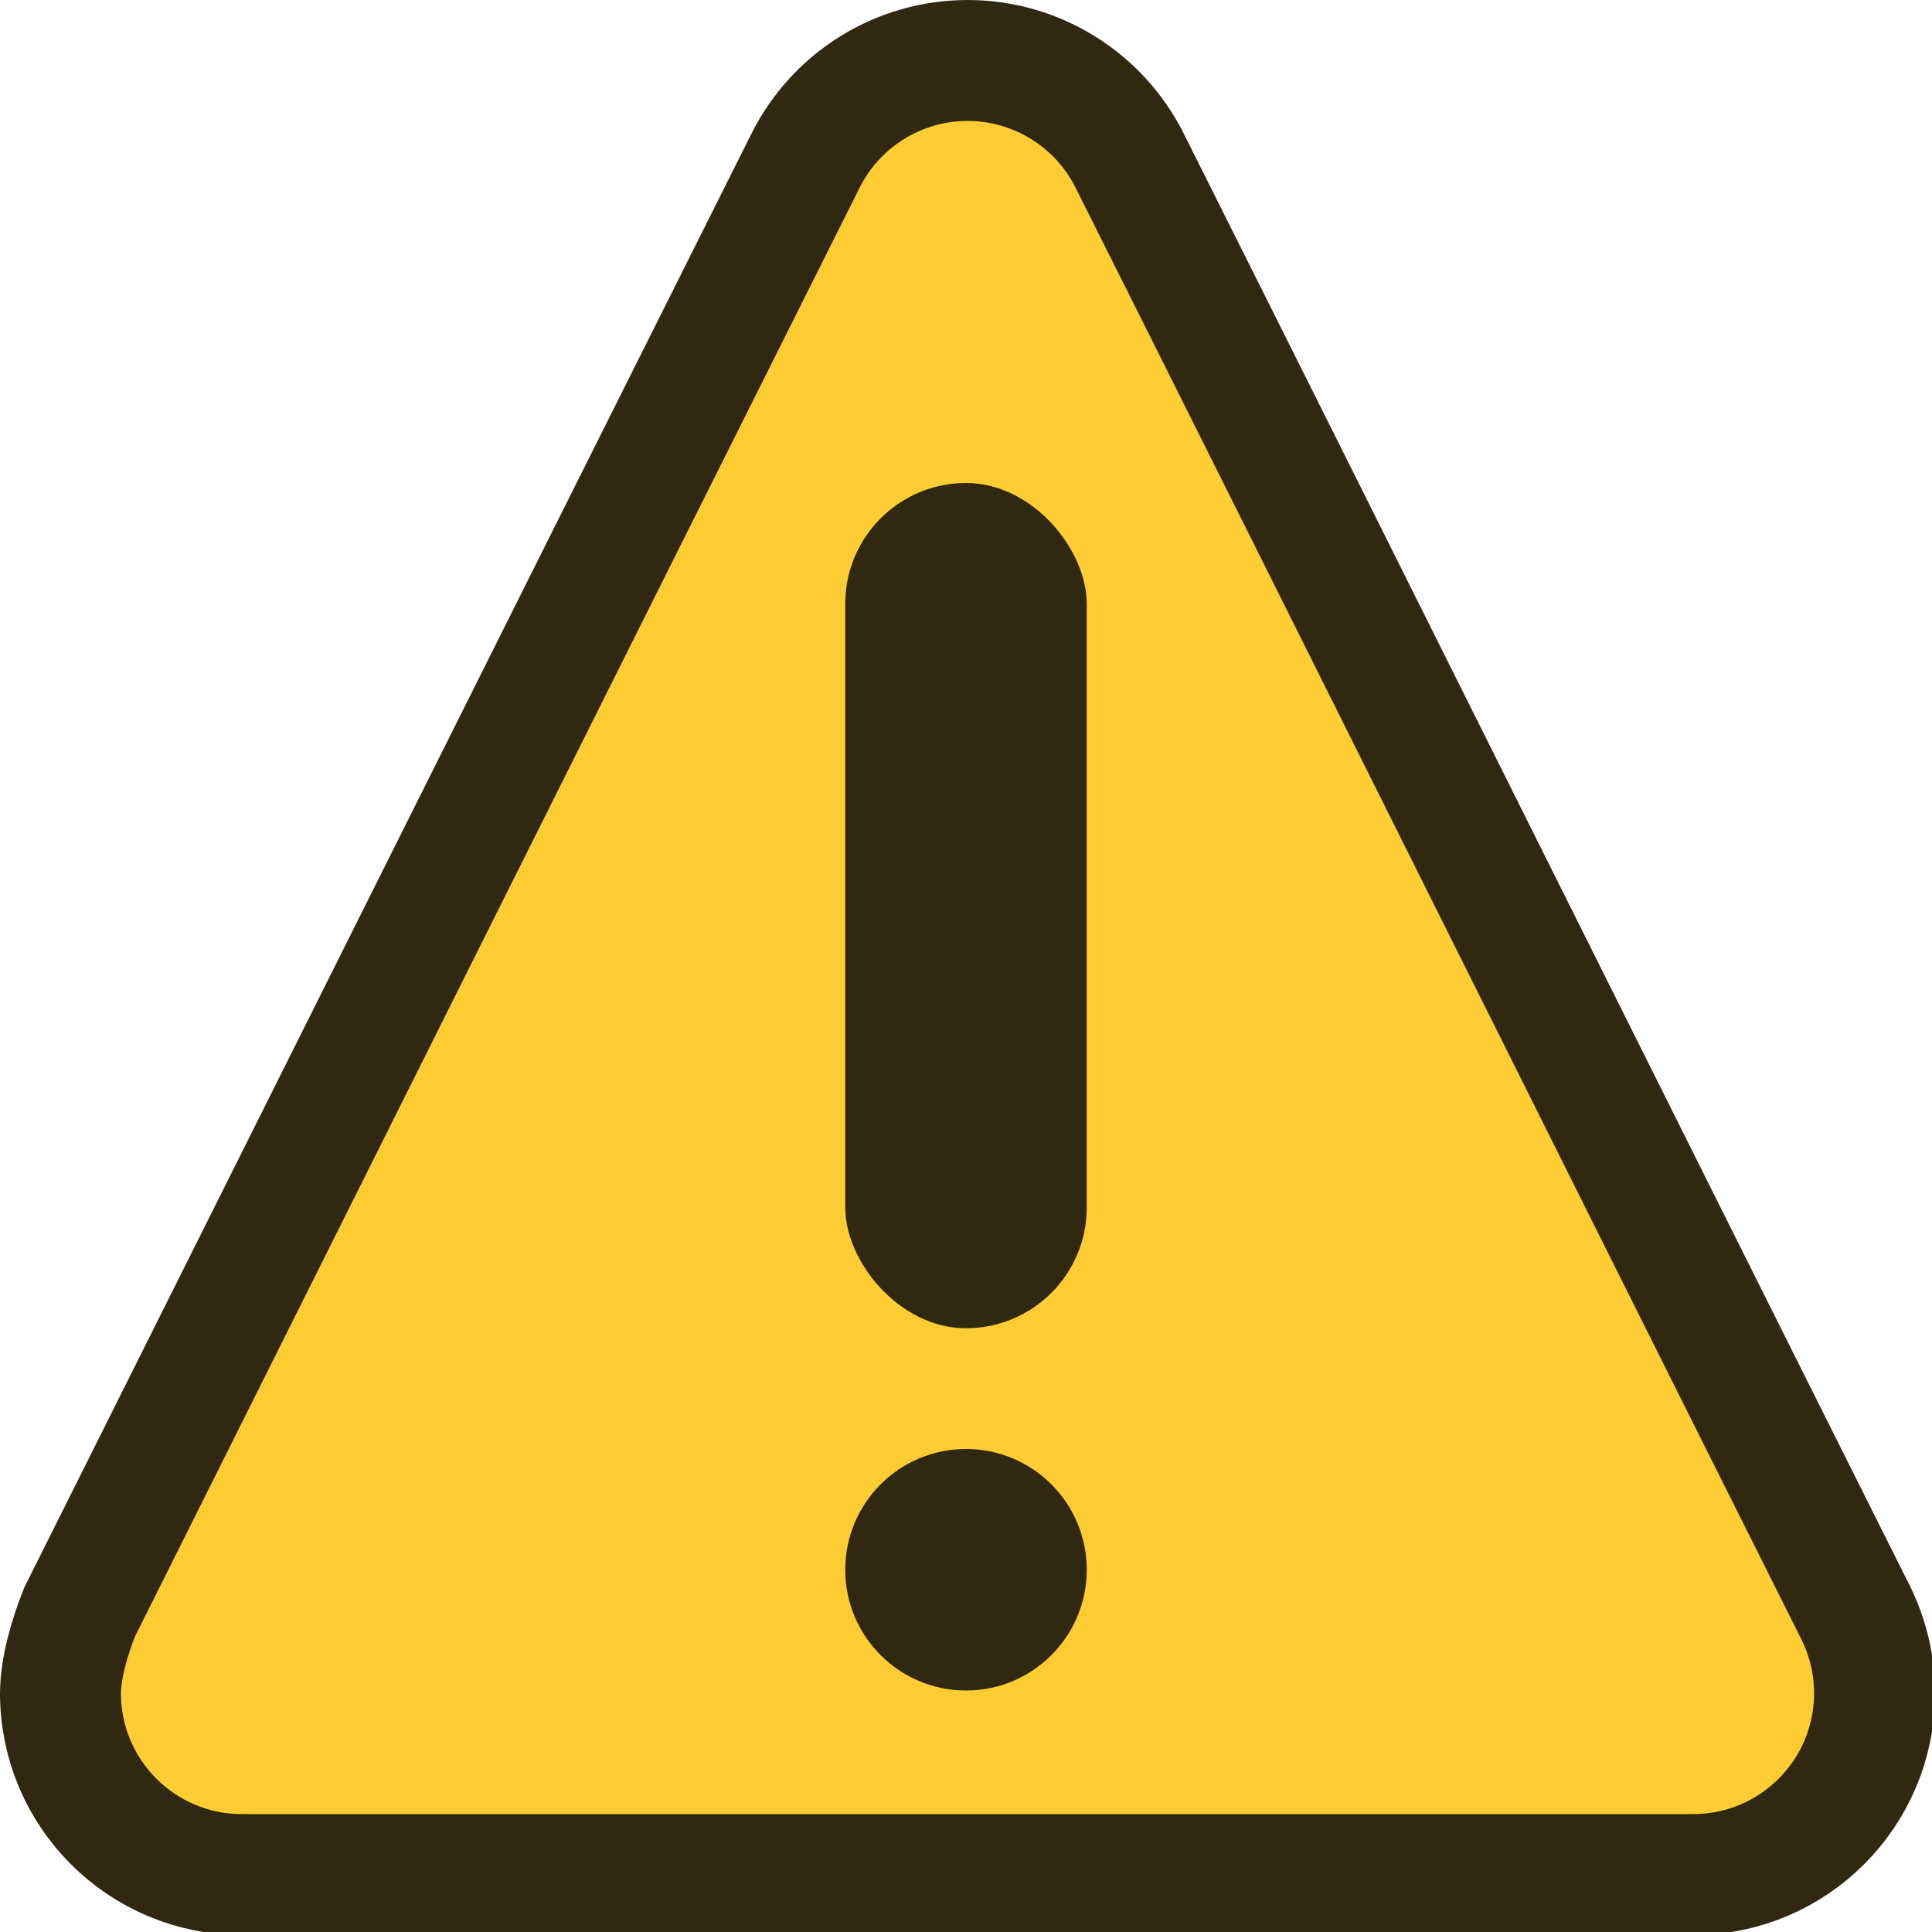
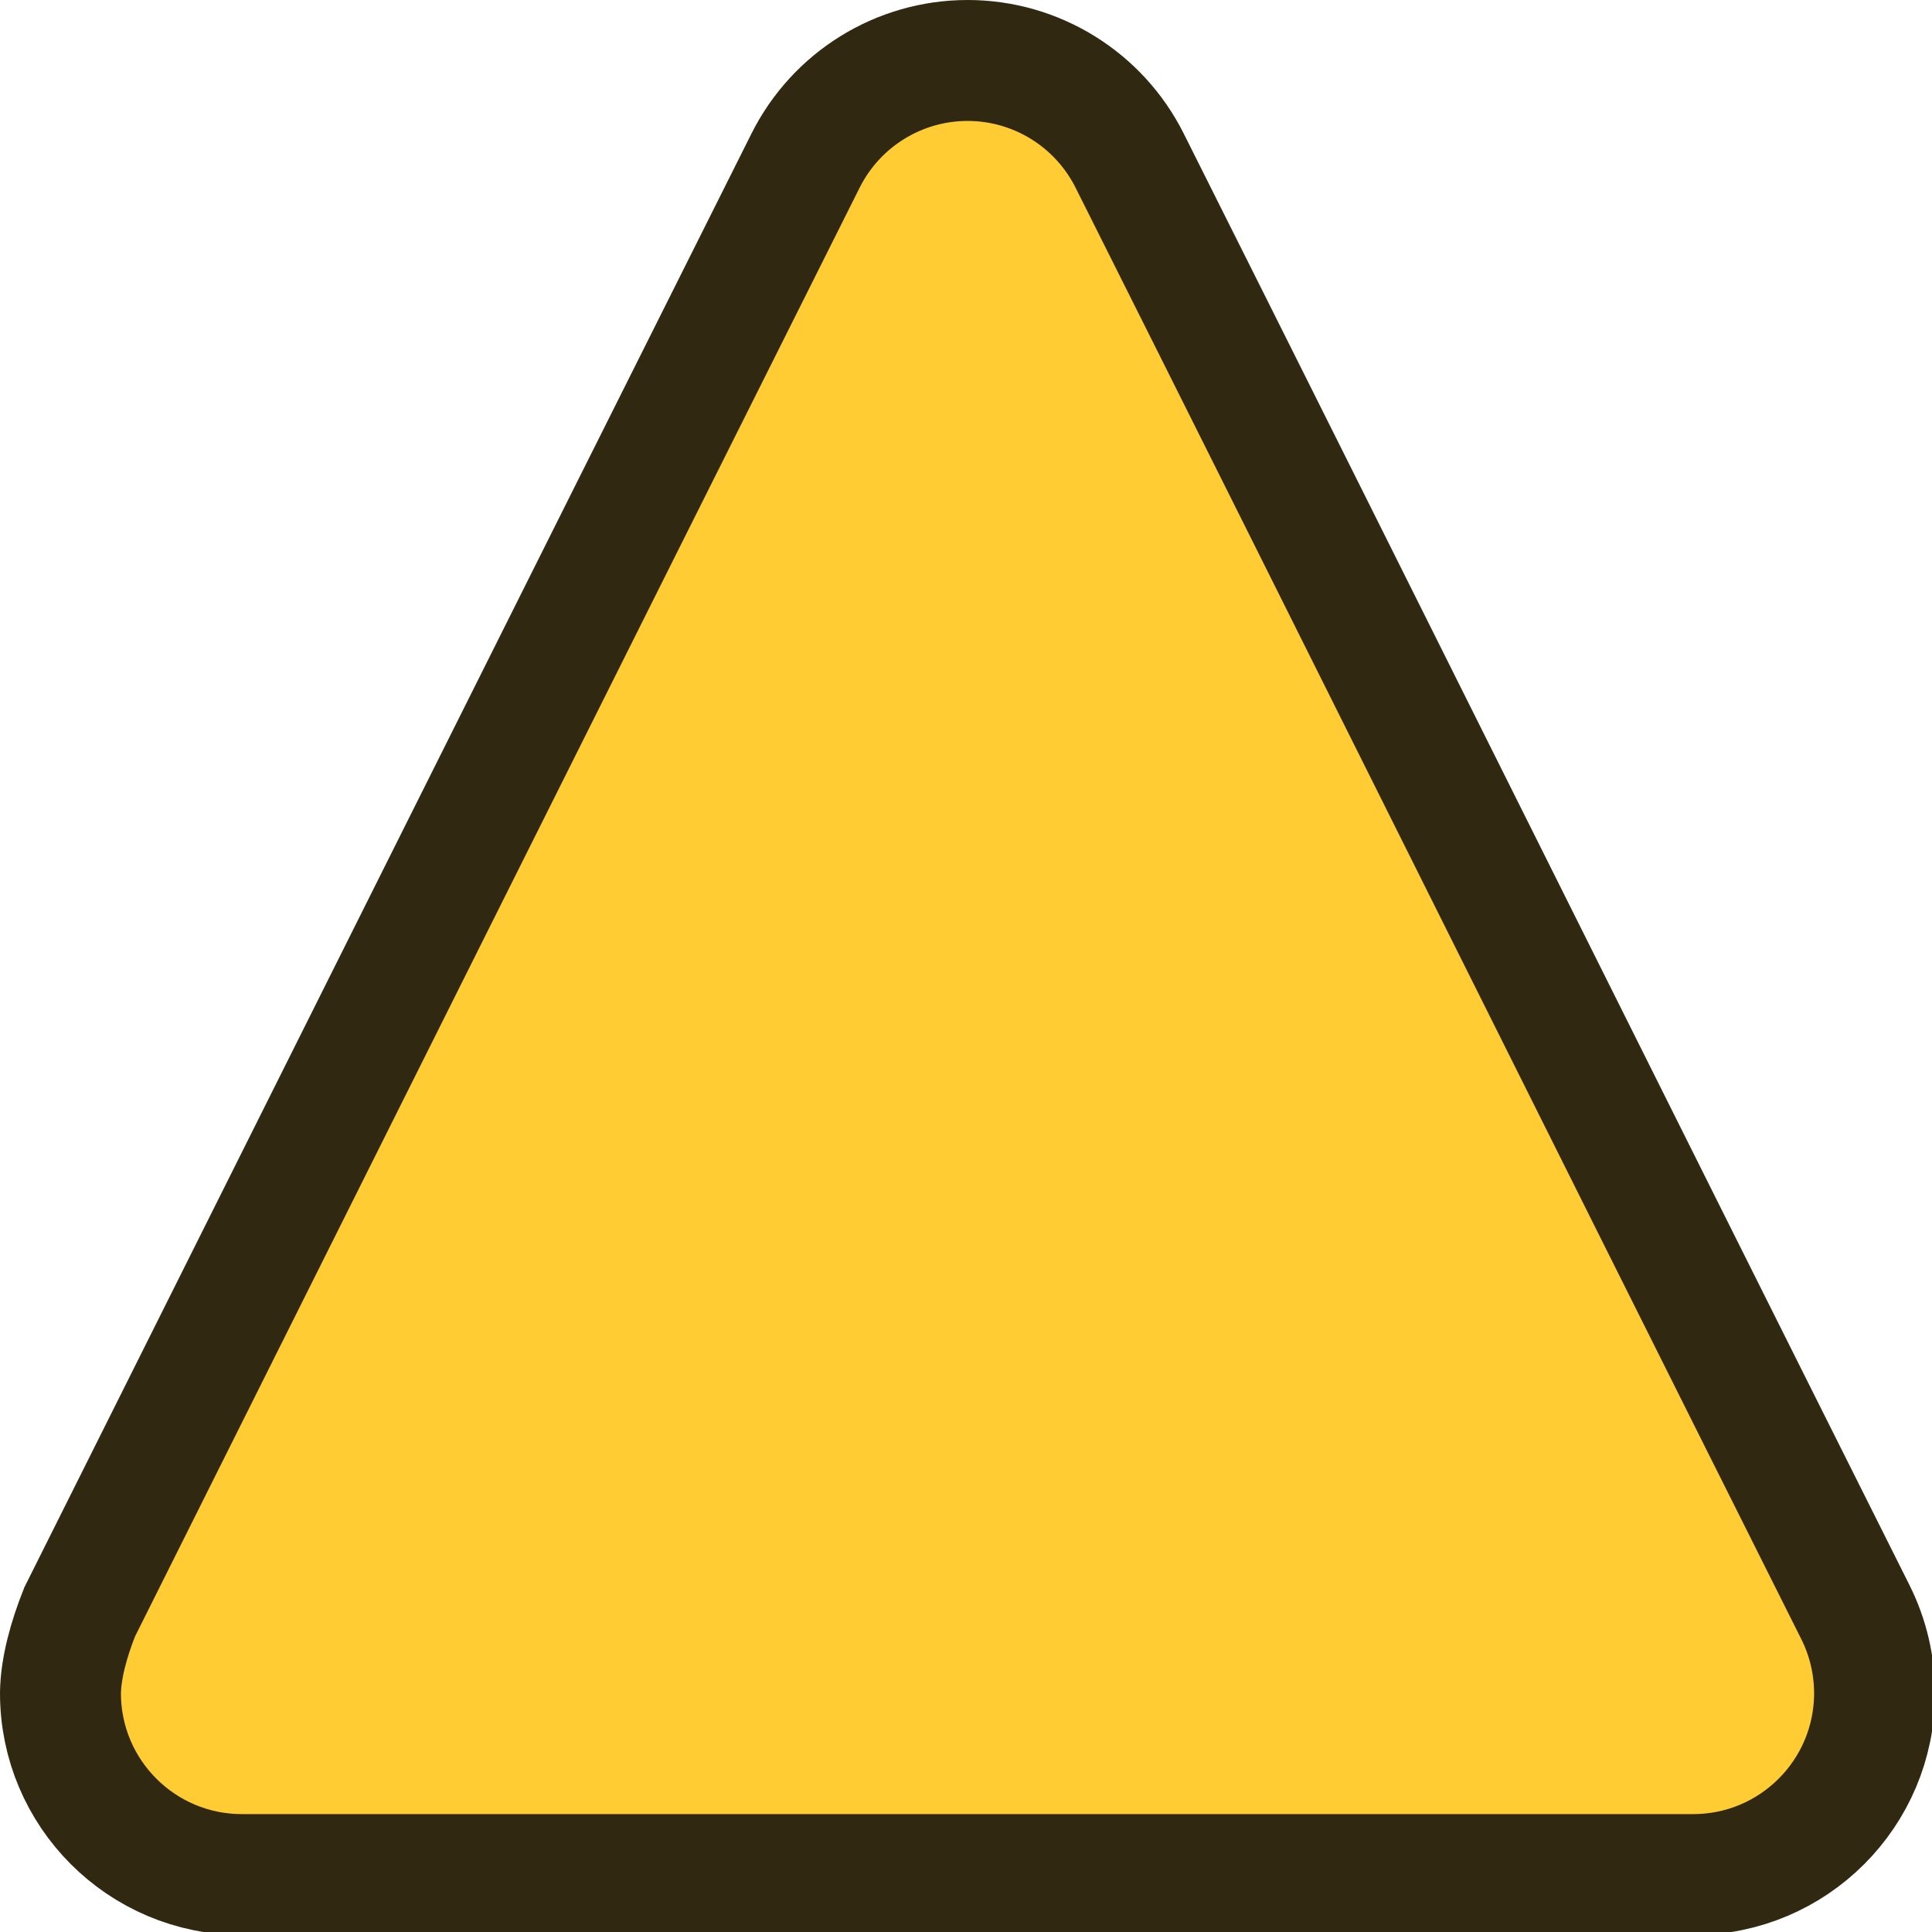
<svg xmlns="http://www.w3.org/2000/svg" xmlns:ns1="http://sodipodi.sourceforge.net/DTD/sodipodi-0.dtd" xmlns:ns2="http://www.inkscape.org/namespaces/inkscape" width="512" height="512" viewBox="0 0 135.467 135.467" version="1.1" id="svg8" ns1:docname="warning.svg" ns2:version="0.92.4 (5da689c313, 2019-01-14)">
  <defs id="defs2" />
  <ns1:namedview id="base" pagecolor="#ffffff" bordercolor="#666666" borderopacity="1.0" ns2:pageopacity="0.0" ns2:pageshadow="2" ns2:zoom="0.70710678" ns2:cx="47.236837" ns2:cy="0.59910827" ns2:document-units="mm" ns2:current-layer="layer1" showgrid="true" units="px" ns2:window-width="1920" ns2:window-height="1137" ns2:window-x="1912" ns2:window-y="-8" ns2:window-maximized="1" ns2:snap-object-midpoints="true" ns2:snap-intersection-paths="true" ns2:object-nodes="false" ns2:snap-smooth-nodes="true" ns2:snap-grids="true">
    <ns2:grid type="xygrid" id="grid4518" spacingx="2.117" spacingy="2.117" empspacing="4" />
  </ns1:namedview>
  <g ns2:label="Ebene 1" ns2:groupmode="layer" id="layer1" transform="translate(0,-161.533)">
    <path style="fill:#ffcd33;fill-opacity:1;stroke:#302810;stroke-width:32;stroke-linecap:butt;stroke-linejoin:miter;stroke-miterlimit:4;stroke-dasharray:none;stroke-opacity:1" d="M 256,16 C 237.834,16.009 221.252,26.292 213.131,42.533 149.062,170.424 85.066,298.538 21.068,426.533 18.21,433.727 16.076,441.413 16,448 c -10e-7,26.51 21.49,48 48,48 h 384 c 26.51,0 48,-21.49 48,-48 -0.006,-7.448 -1.744,-14.792 -5.078,-21.451 C 423.925,292.869 356.29,156.944 298.914,42.533 290.786,26.278 274.166,15.992 256,16 Z" transform="matrix(0.265,0,0,0.265,0,161.533)" id="path901" ns2:connector-curvature="0" ns1:nodetypes="zccccssccz" />
-     <circle style="opacity:1;fill:#302810;fill-opacity:1;stroke:none;stroke-width:8.467;stroke-linecap:round;stroke-linejoin:round;stroke-miterlimit:4;stroke-dasharray:none;stroke-opacity:1;paint-order:normal" id="path4648" cx="67.733" cy="271.6" r="8.467" />
-     <rect style="opacity:1;fill:#302810;fill-opacity:1;stroke:none;stroke-width:8.467;stroke-linecap:round;stroke-linejoin:round;stroke-miterlimit:4;stroke-dasharray:none;stroke-opacity:1;paint-order:normal" id="rect4650" width="16.933" height="59.267" x="59.267" y="195.4" ry="8.467" />
  </g>
</svg>